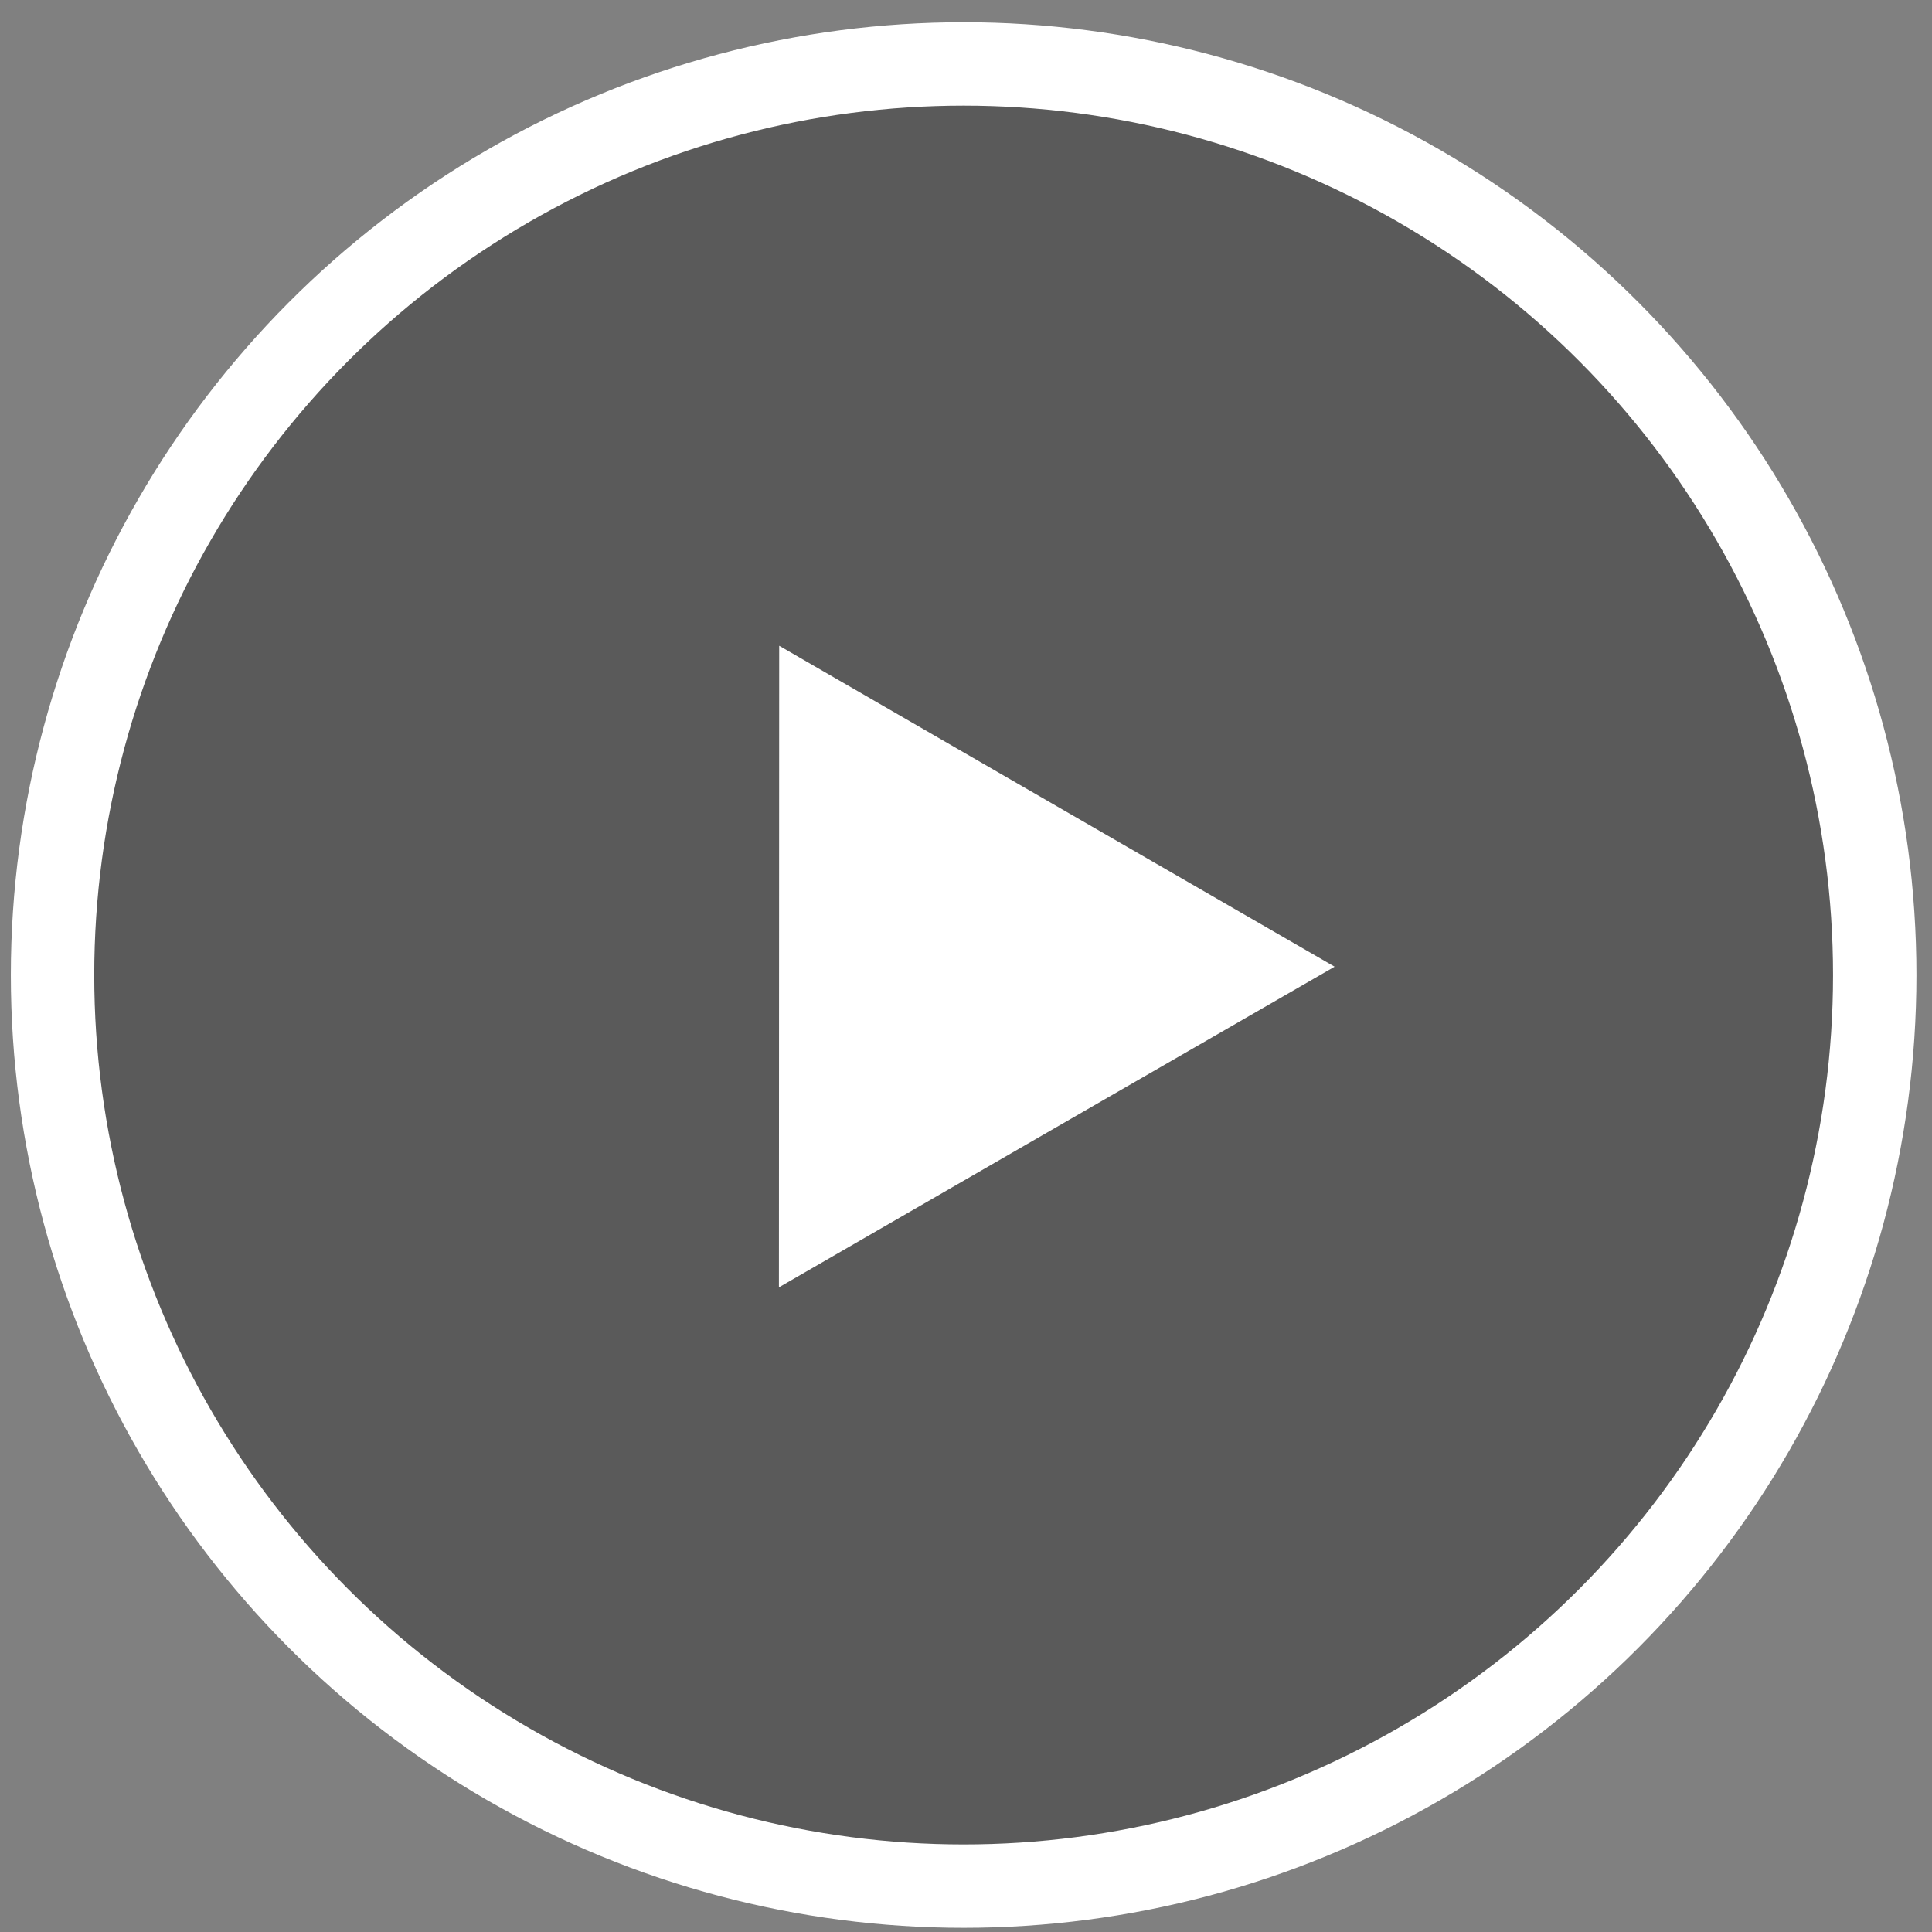
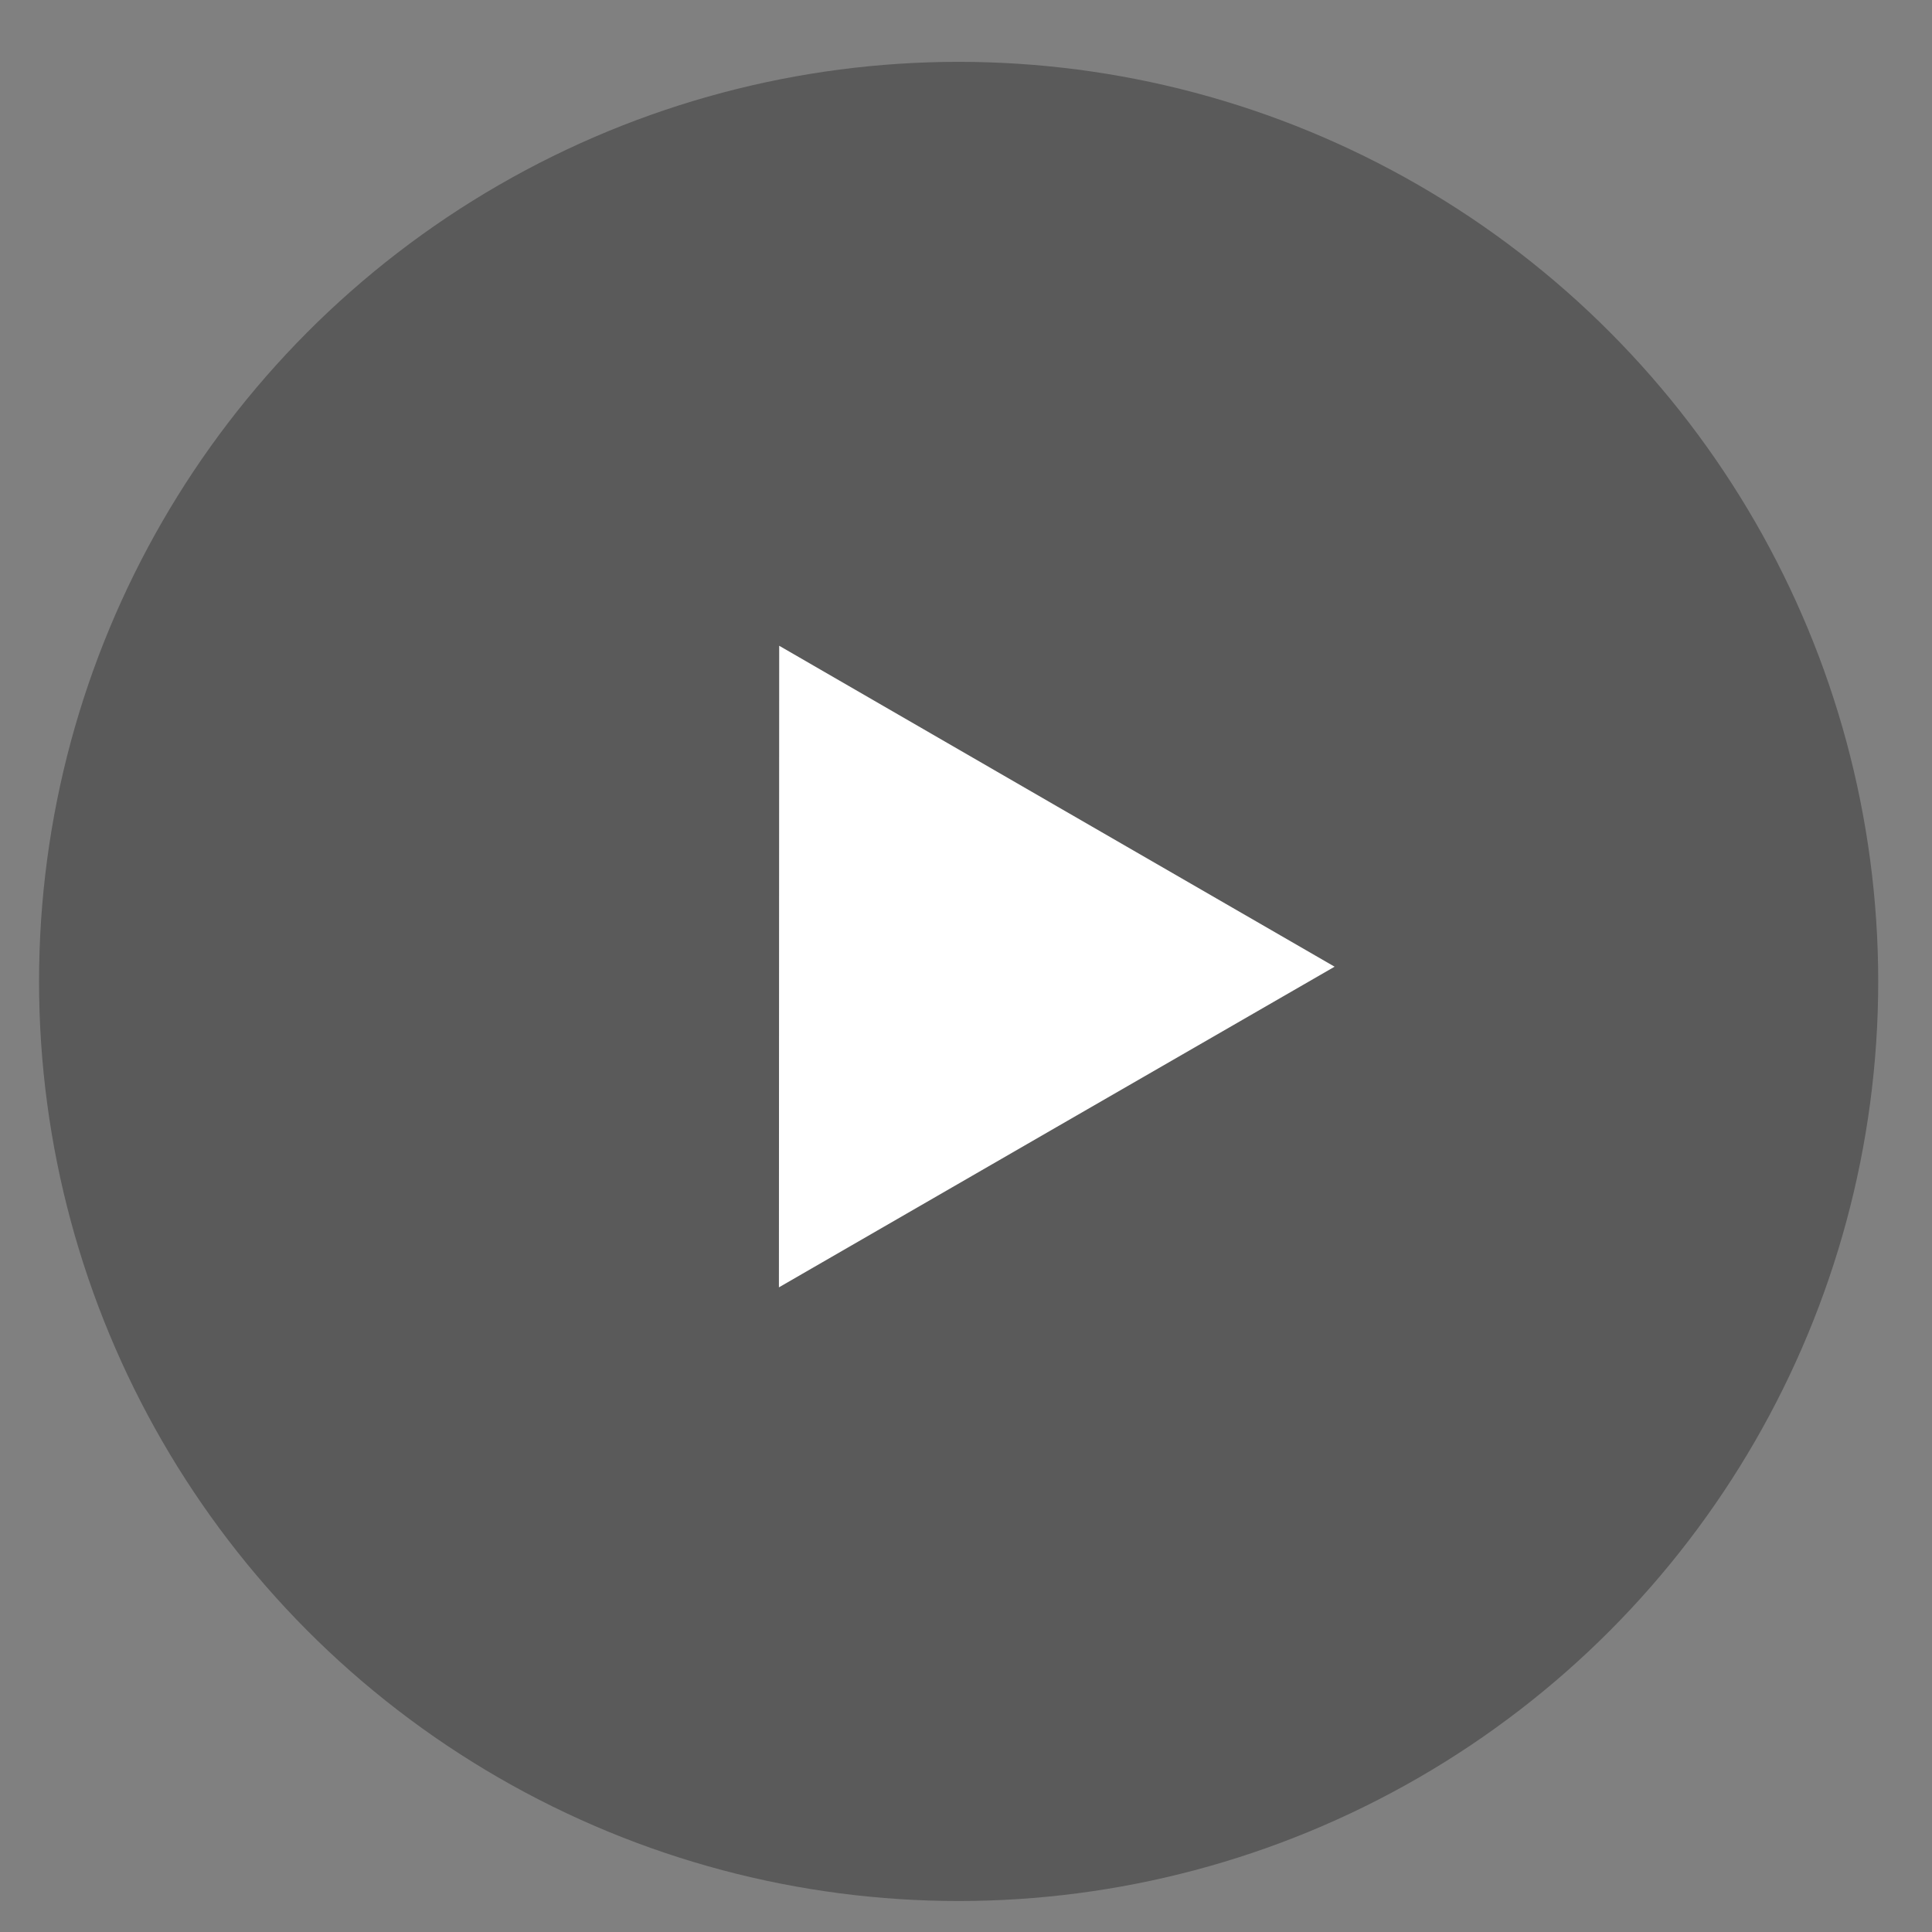
<svg xmlns="http://www.w3.org/2000/svg" width="139" height="139" viewBox="0 0 139 139">
  <rect x="0" y="0" width="139" height="139" fill="#808080" stroke="none" />
  <defs>
    <style>.a{isolation:isolate;}.b{opacity:0.3;mix-blend-mode:multiply;}.c{fill:#fff;fill-rule:evenodd;}.d{fill:none;stroke:#fff;stroke-miterlimit:10;stroke-width:6px;}</style>
  </defs>
  <g class="a">
    <circle class="b" cx="68.97" cy="70.61" r="66.16" />
    <polygon class="c" points="76.04 58.01 96.02 69.55 76.03 81.08 56.04 92.62 56.05 69.54 56.06 46.46 76.04 58.01" />
-     <circle class="d" cx="69.33" cy="70.15" r="65.55" />
  </g>
</svg>